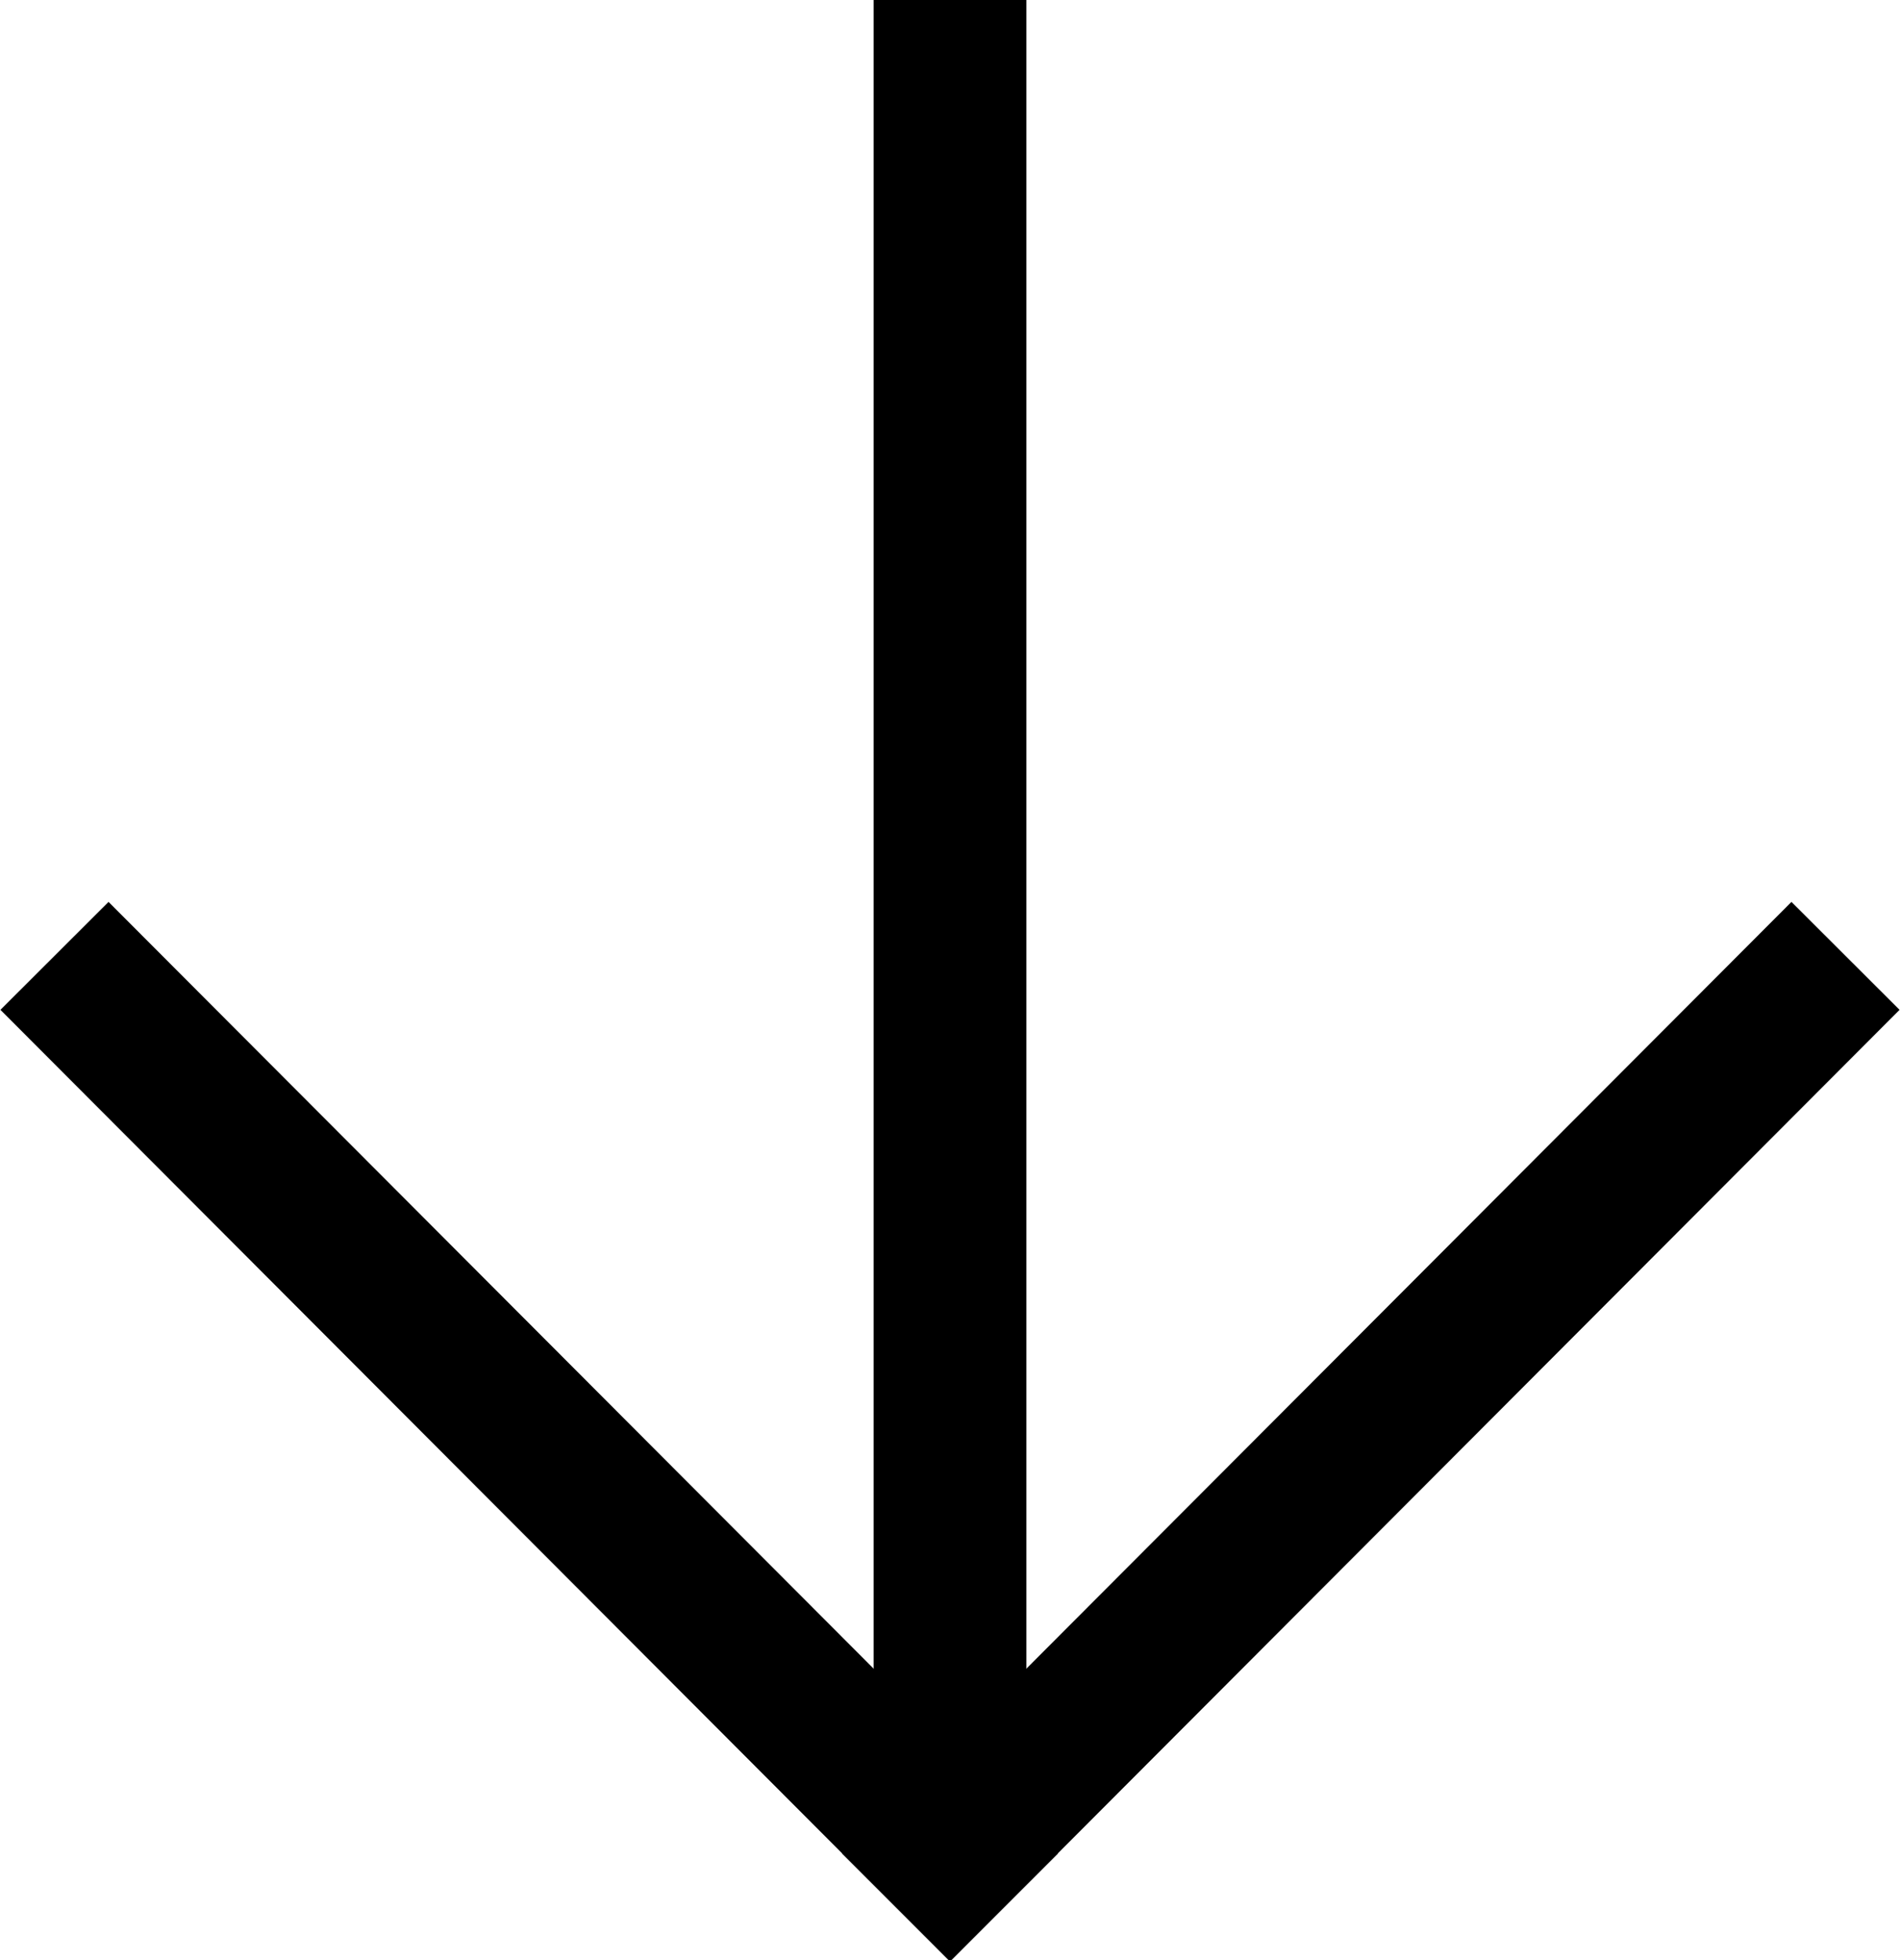
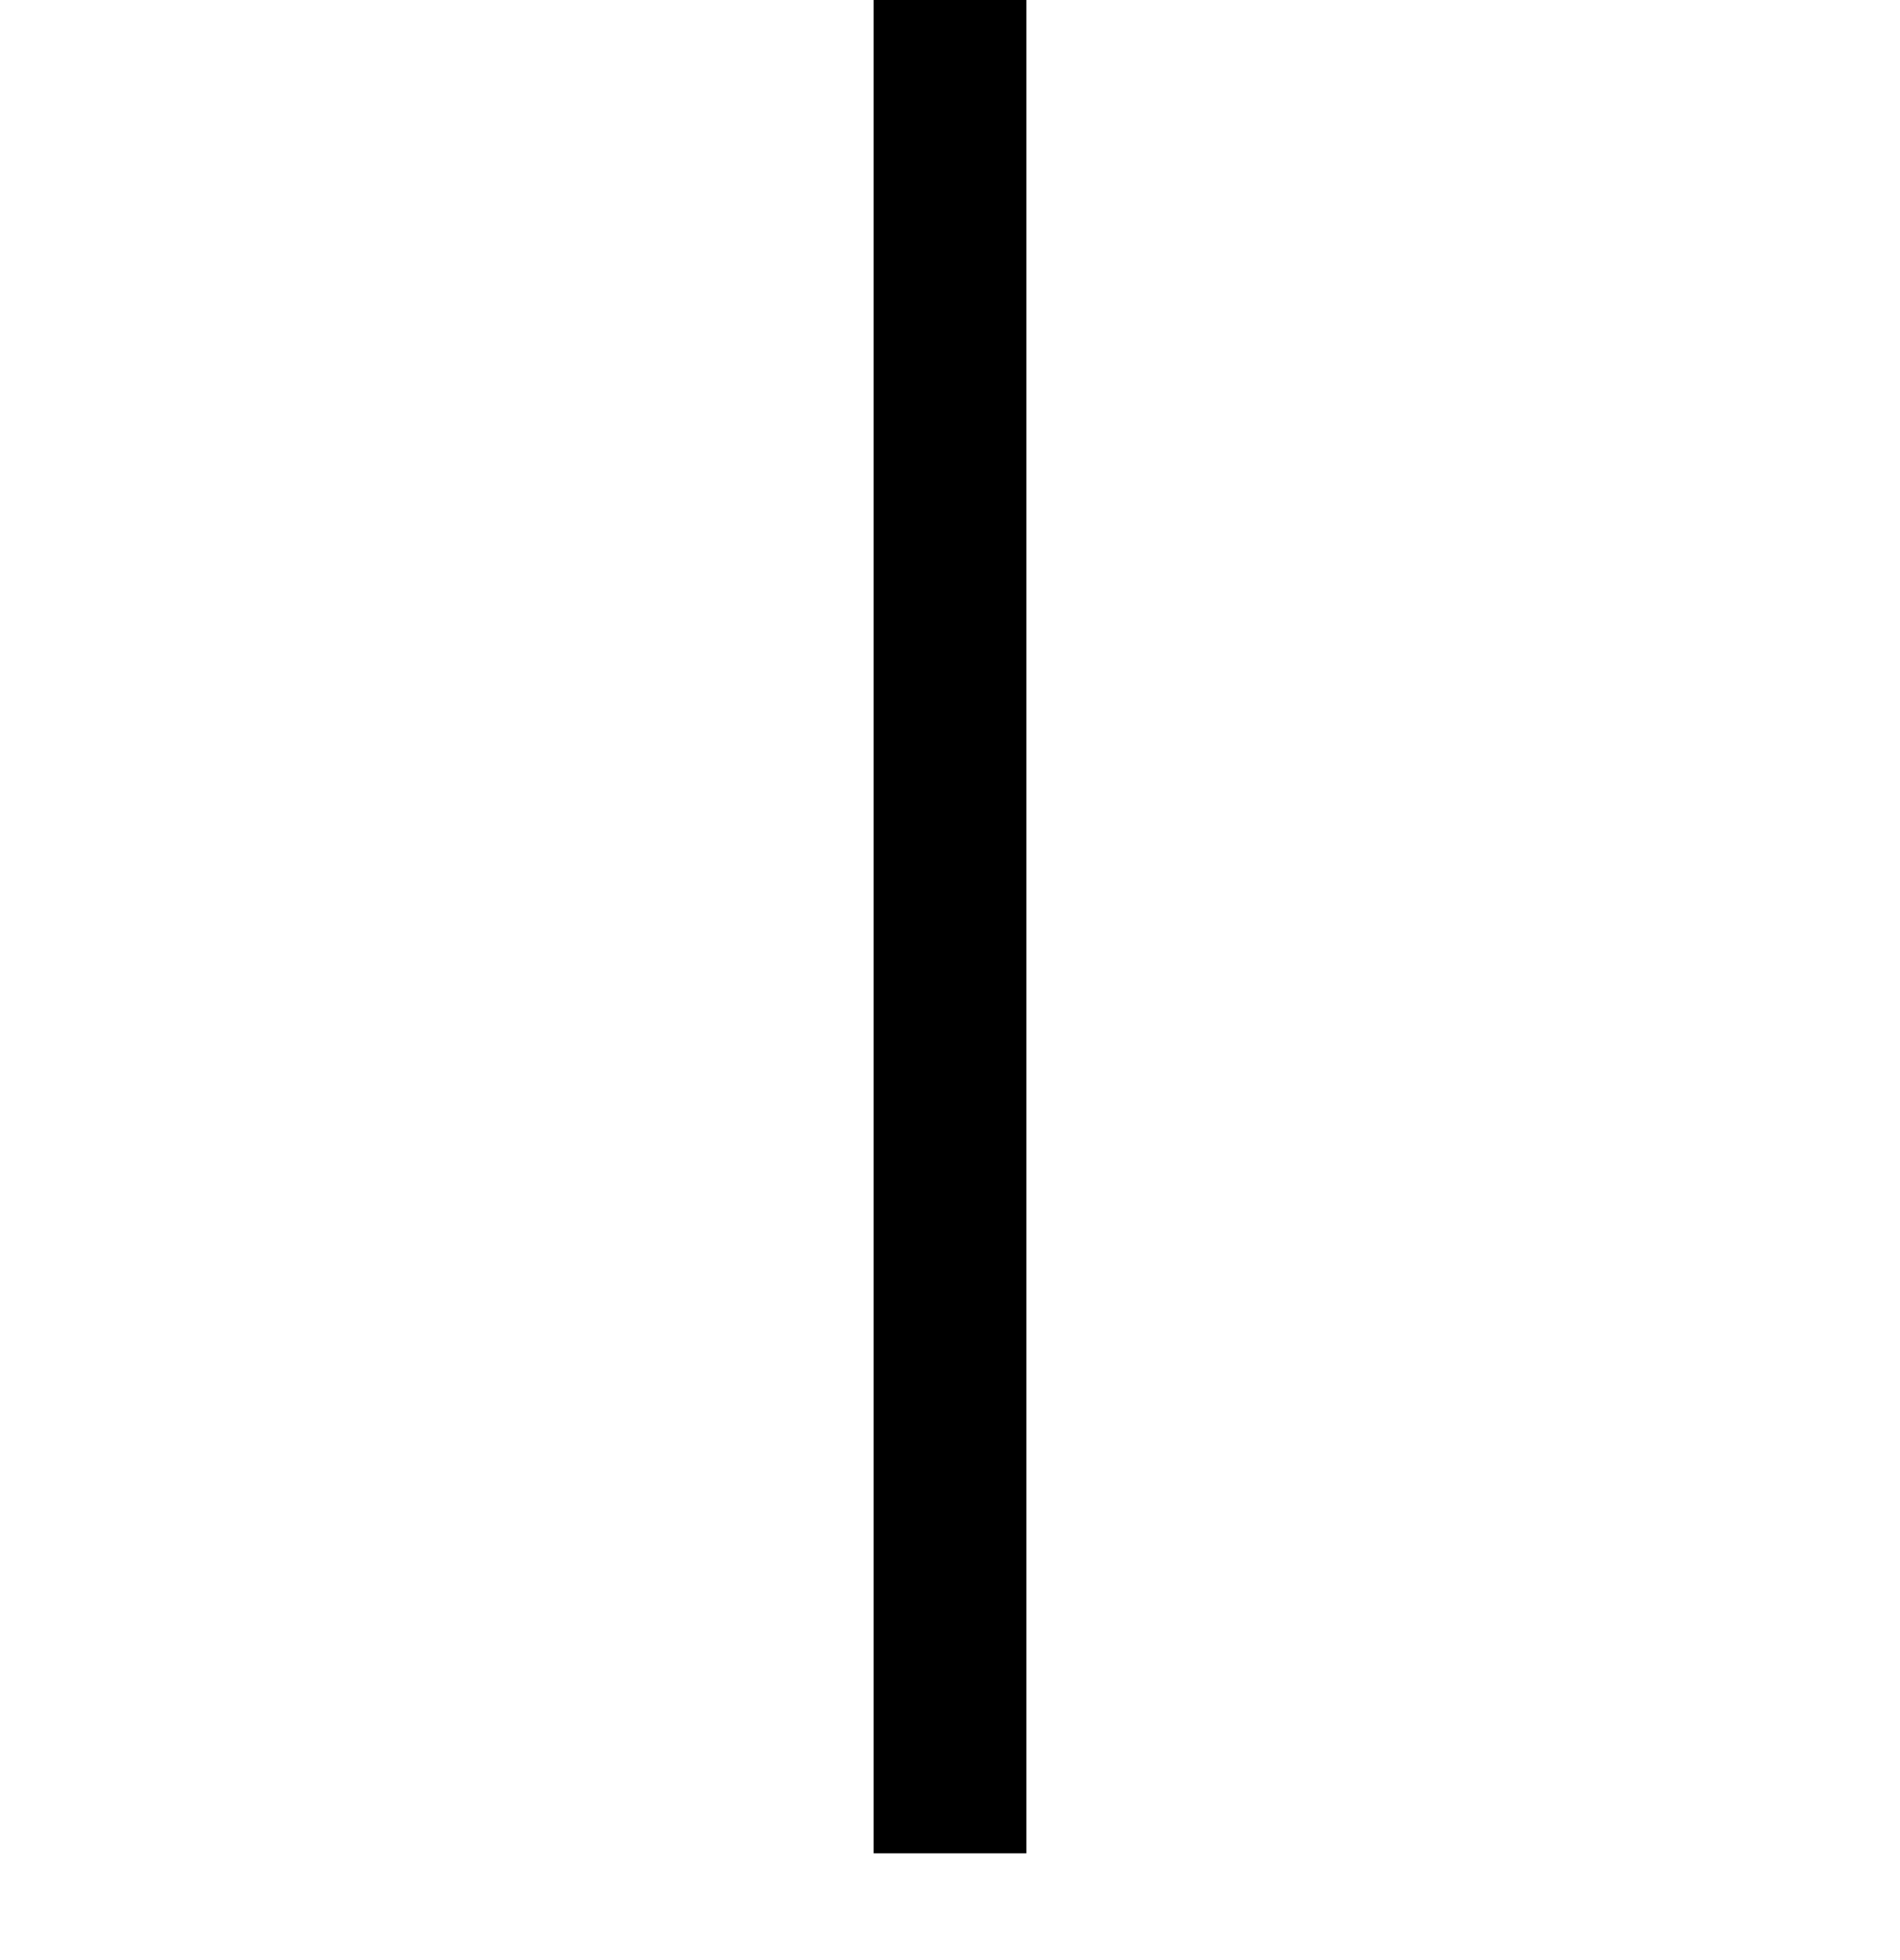
<svg xmlns="http://www.w3.org/2000/svg" width="12.44" height="12.83" viewBox="0 0 12.44 12.83">
  <title>icon--arrow</title>
  <g>
    <line x1="6.22" x2="6.22" y2="12.13" style="fill: none;stroke: currentColor;stroke-miterlimit: 10" />
-     <line x1="6.22" y1="12.13" x2="11.73" y2="6.61" style="fill: none;stroke: currentColor;stroke-linecap: square;stroke-miterlimit: 10" />
-     <line x1="6.22" y1="12.13" x2="0.71" y2="6.61" style="fill: none;stroke: currentColor;stroke-linecap: square;stroke-miterlimit: 10" />
  </g>
</svg>